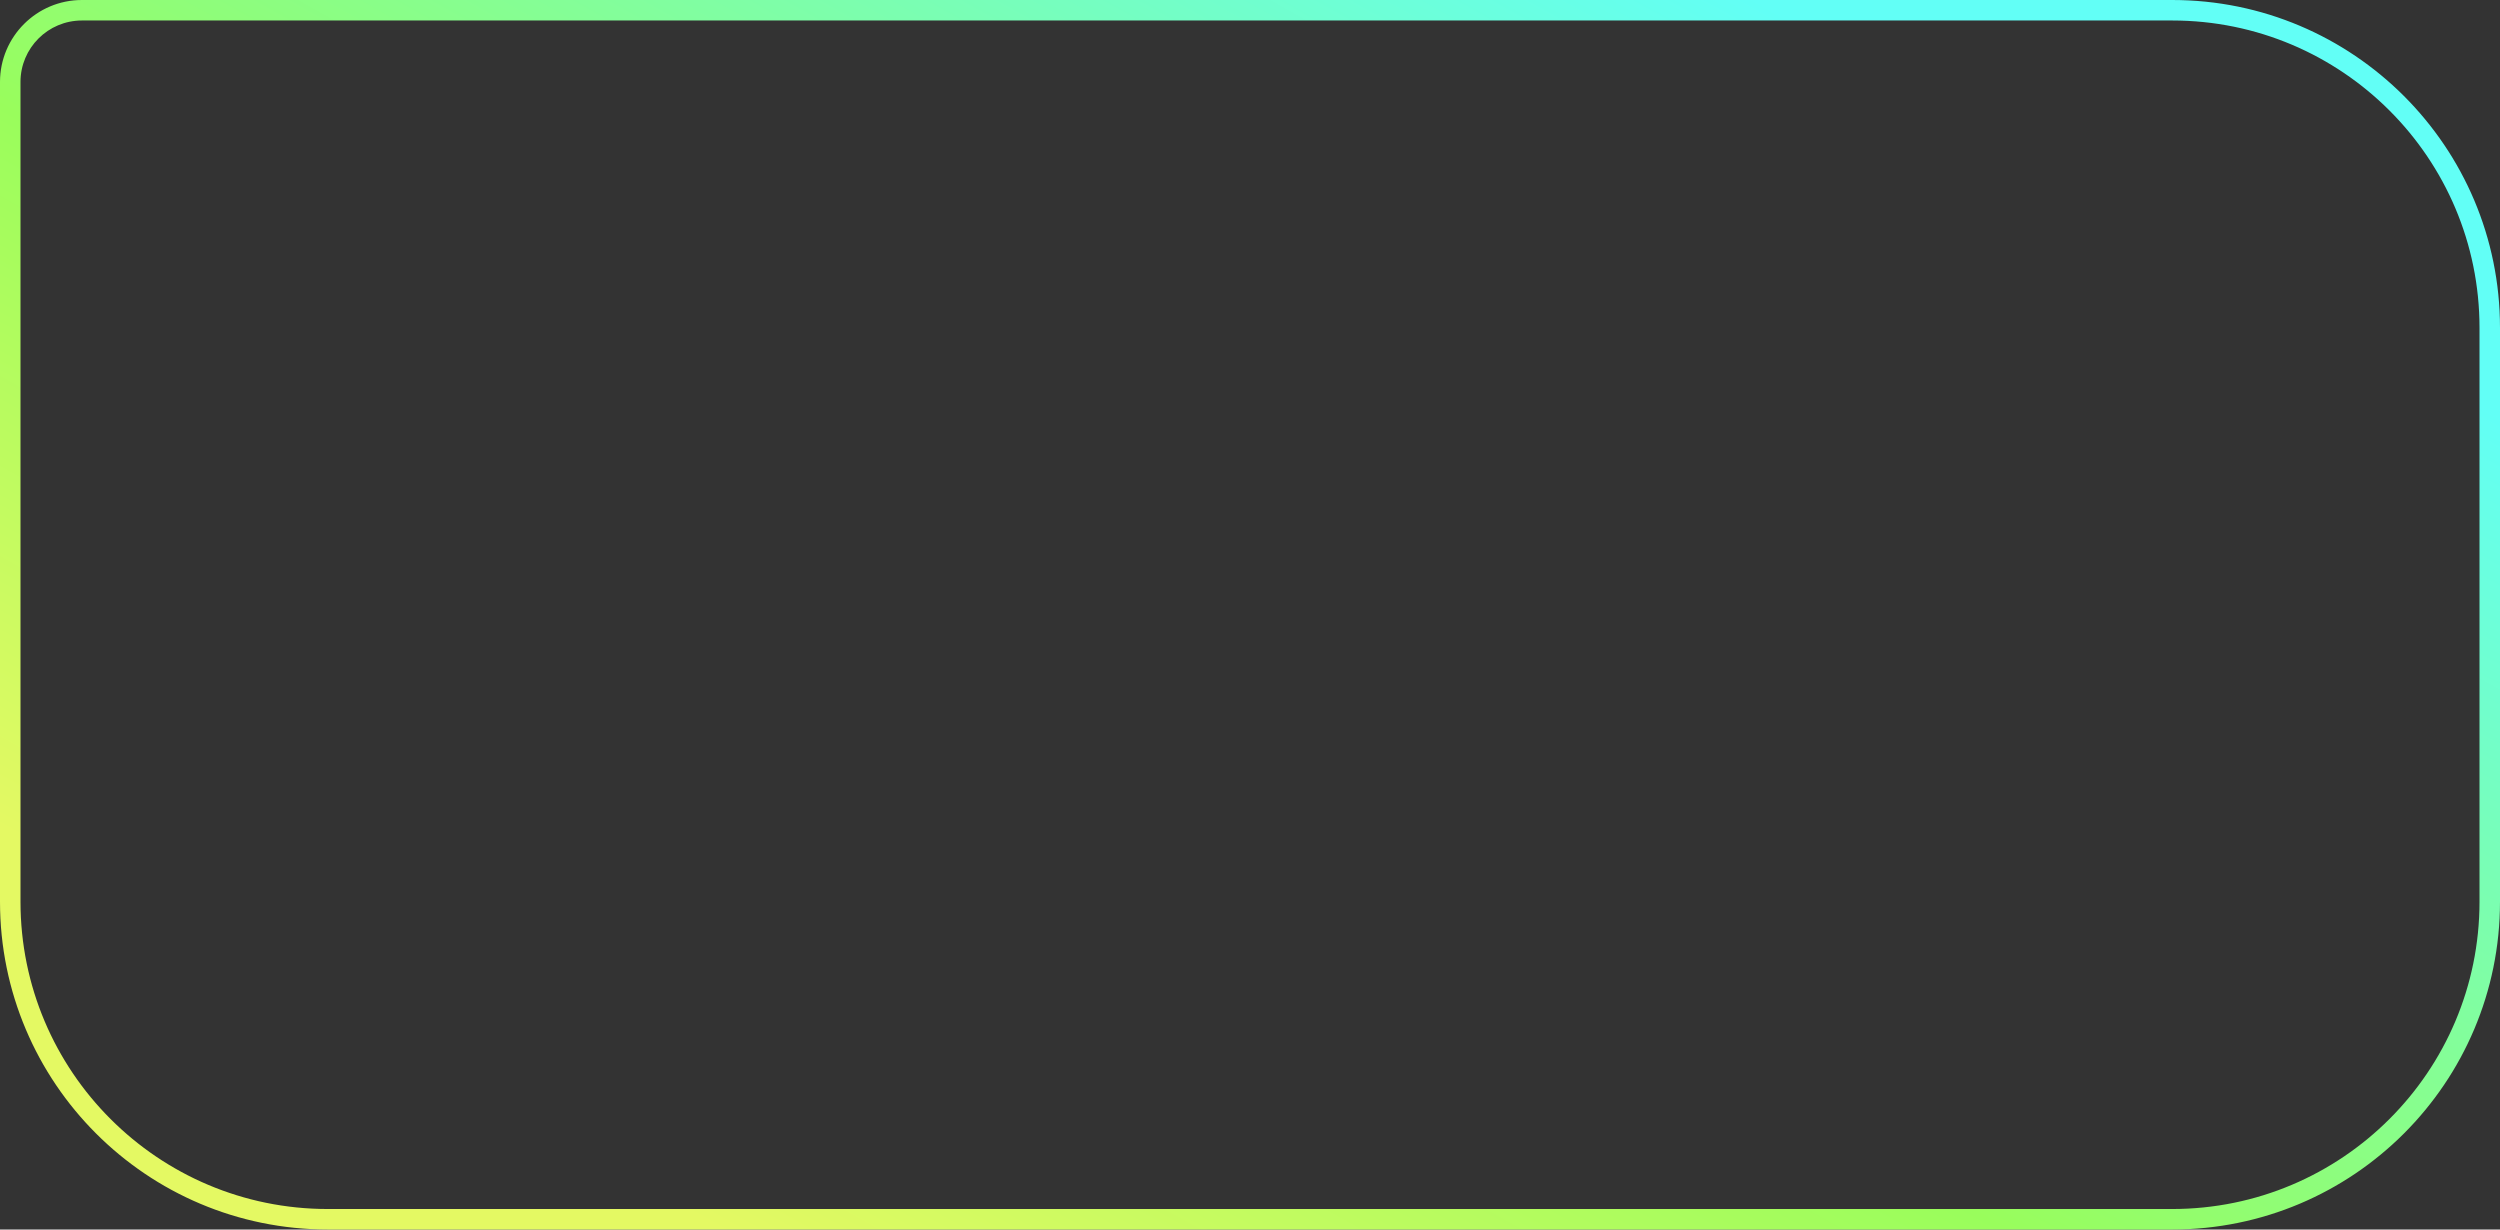
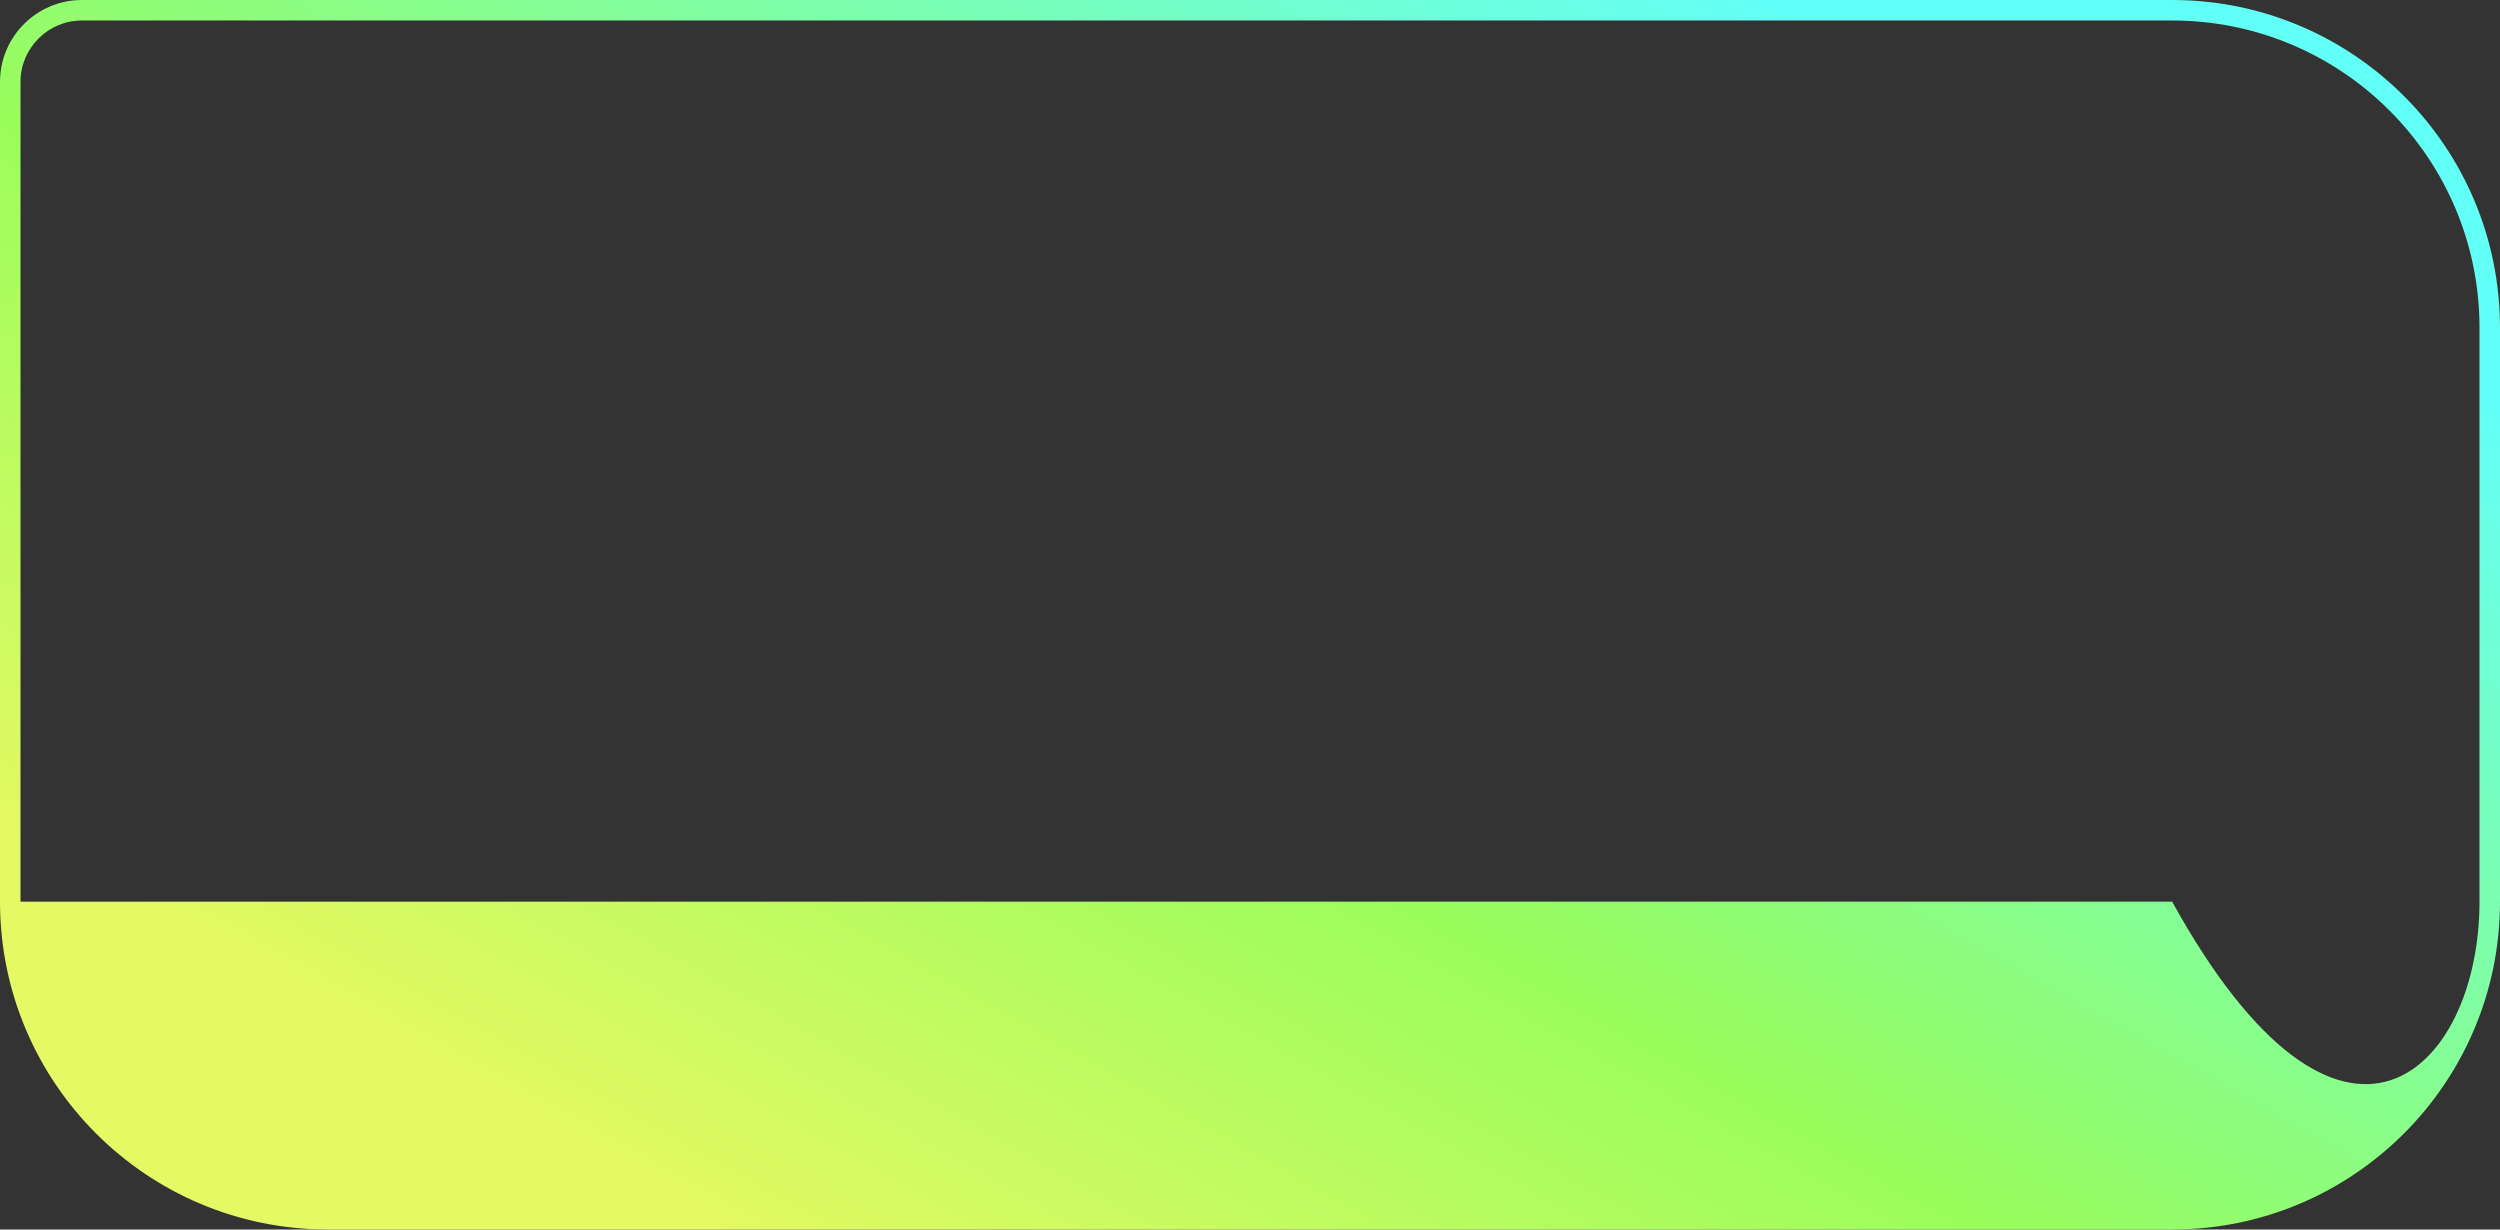
<svg xmlns="http://www.w3.org/2000/svg" width="488" height="240" viewBox="0 0 488 240" fill="none">
  <rect x="0" y="0" width="488" height="240" fill="#333333" stroke="none" />
-   <path fill-rule="evenodd" clip-rule="evenodd" d="M424 4H16C9.373 4 4 9.373 4 16V176C4 209.137 30.863 236 64 236H424C457.137 236 484 209.137 484 176V64C484 30.863 457.137 4 424 4ZM16 0C7.163 0 0 7.163 0 16V176C0 211.346 28.654 240 64 240H424C459.346 240 488 211.346 488 176V64C488 28.654 459.346 0 424 0H16Z" fill="url(#paint0_linear_43_177)" />
+   <path fill-rule="evenodd" clip-rule="evenodd" d="M424 4H16C9.373 4 4 9.373 4 16V176H424C457.137 236 484 209.137 484 176V64C484 30.863 457.137 4 424 4ZM16 0C7.163 0 0 7.163 0 16V176C0 211.346 28.654 240 64 240H424C459.346 240 488 211.346 488 176V64C488 28.654 459.346 0 424 0H16Z" fill="url(#paint0_linear_43_177)" />
  <defs>
    <linearGradient id="paint0_linear_43_177" x1="422.202" y1="44.494" x2="271.347" y2="313.48" gradientUnits="userSpaceOnUse">
      <stop stop-color="#62FFF6" />
      <stop offset="0.602" stop-color="#99FD5C" />
      <stop offset="1" stop-color="#E4F963" />
    </linearGradient>
  </defs>
</svg>